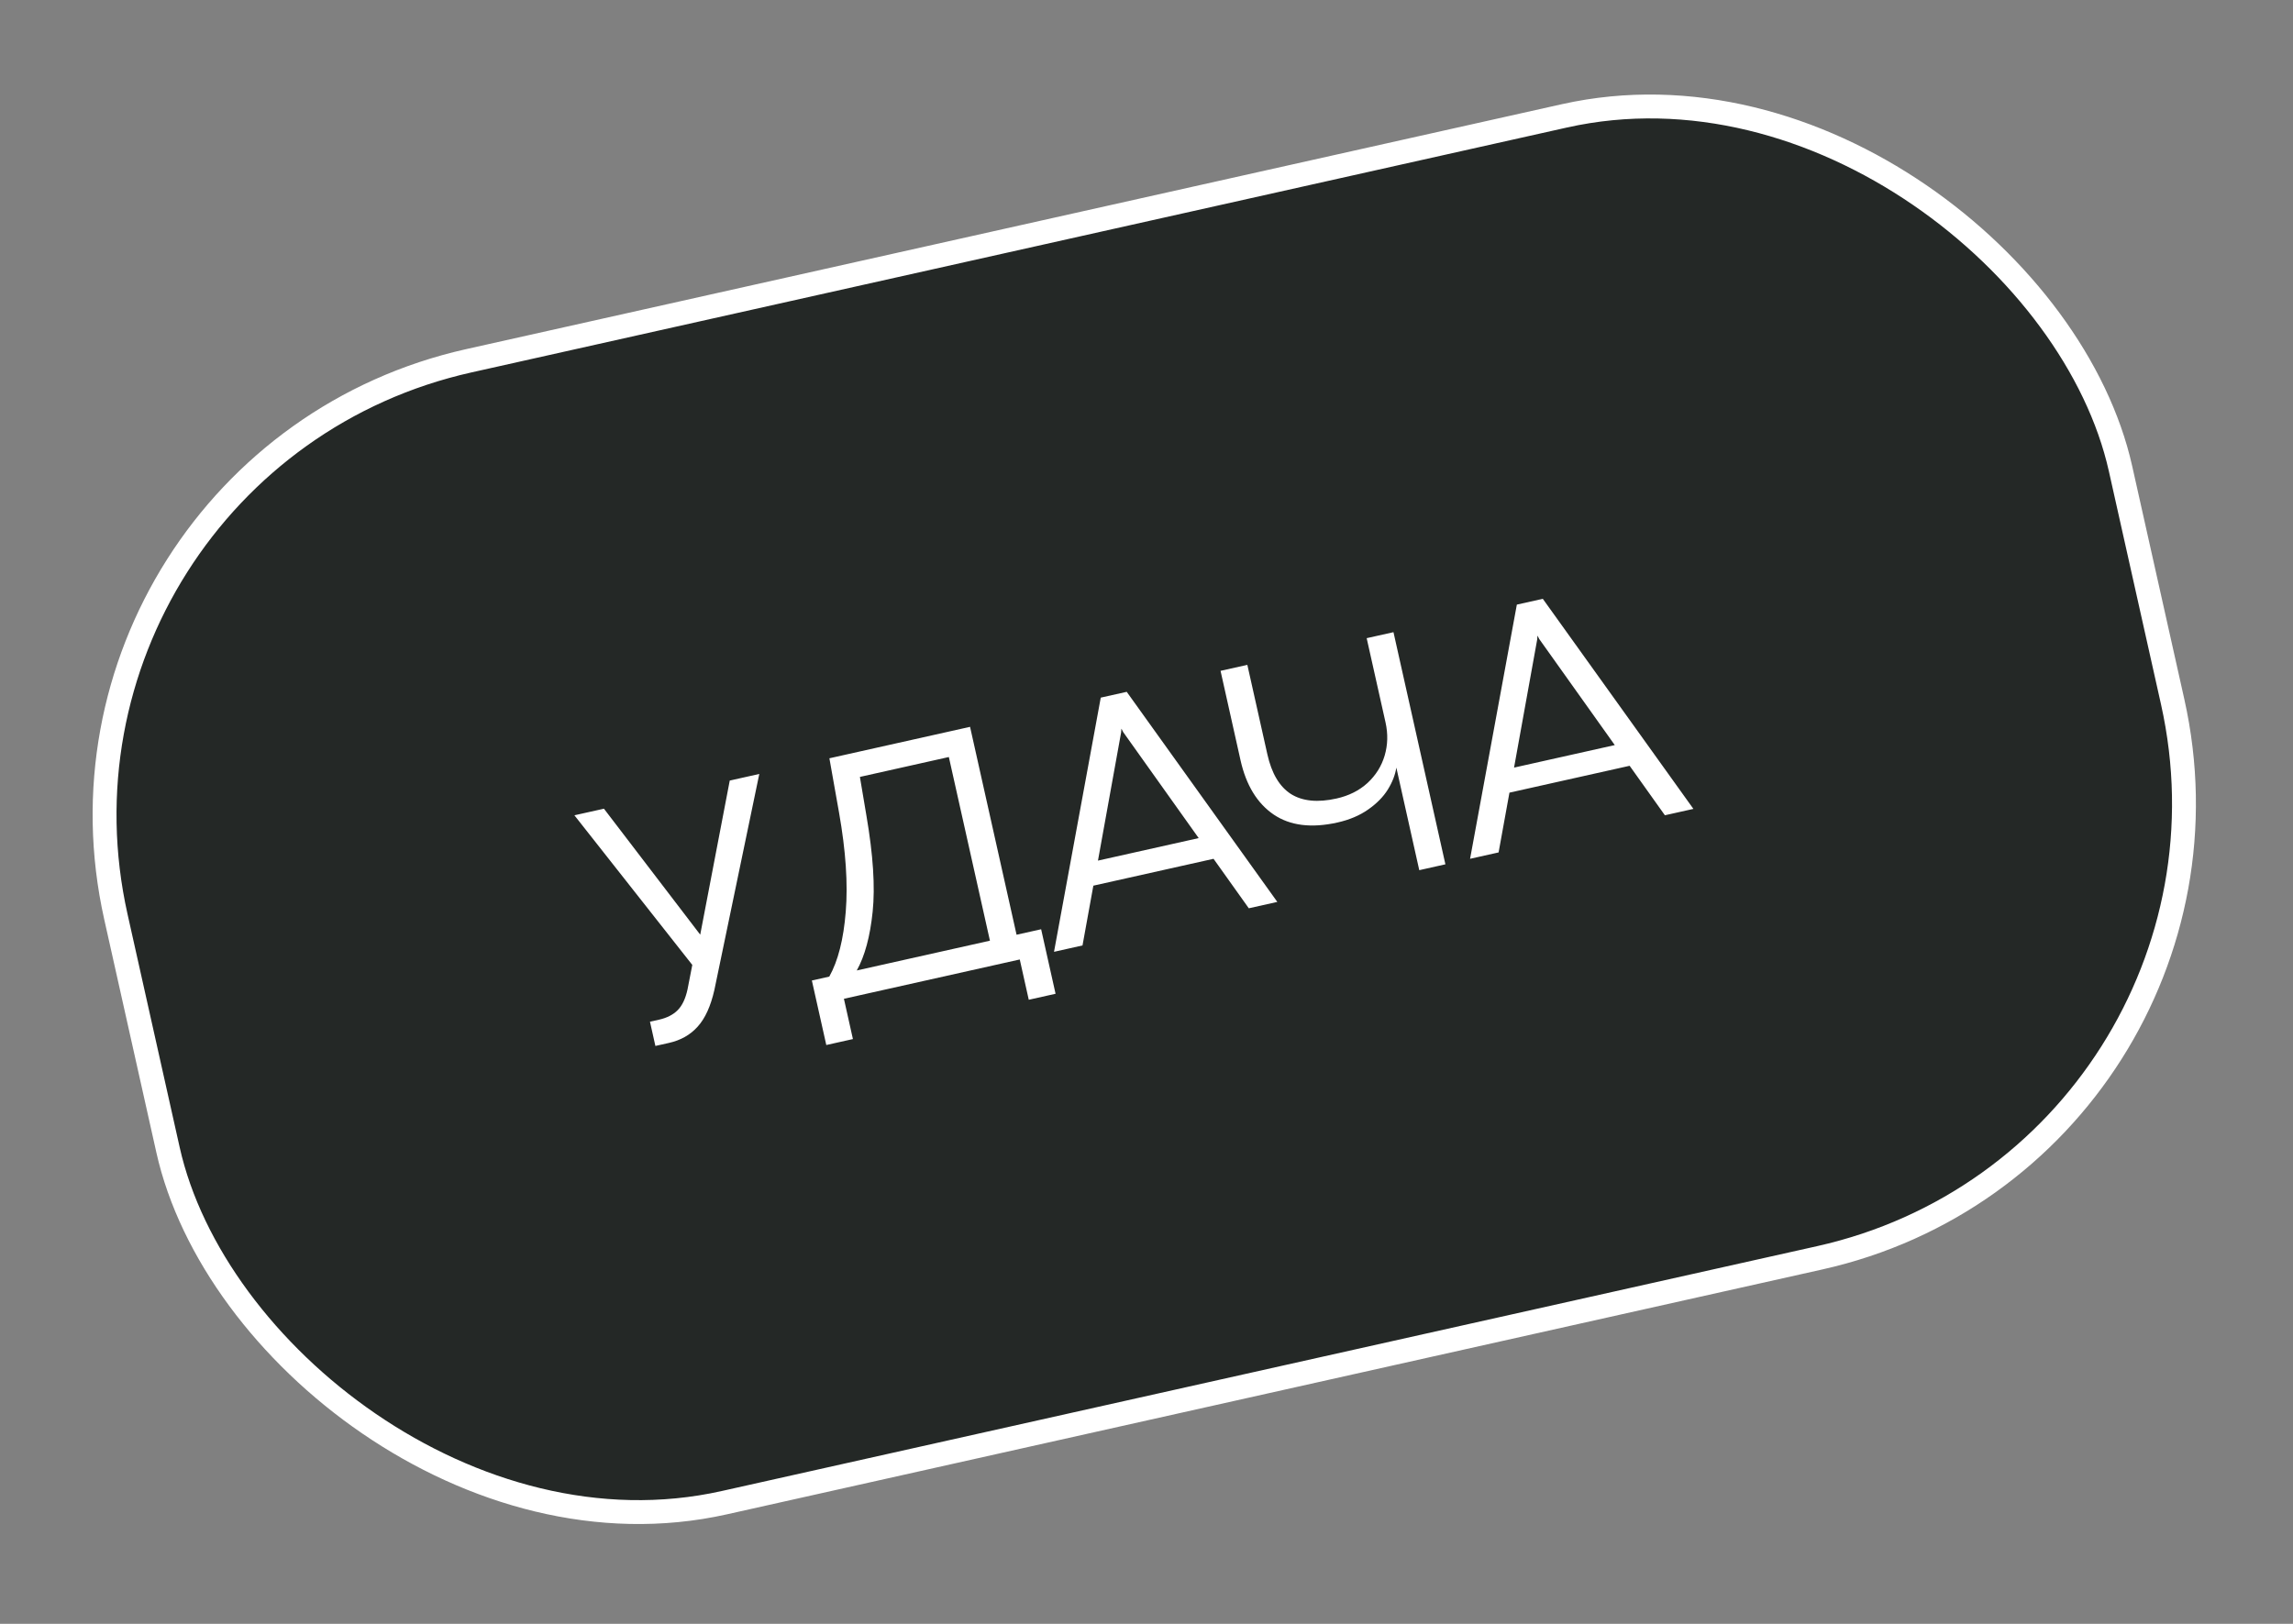
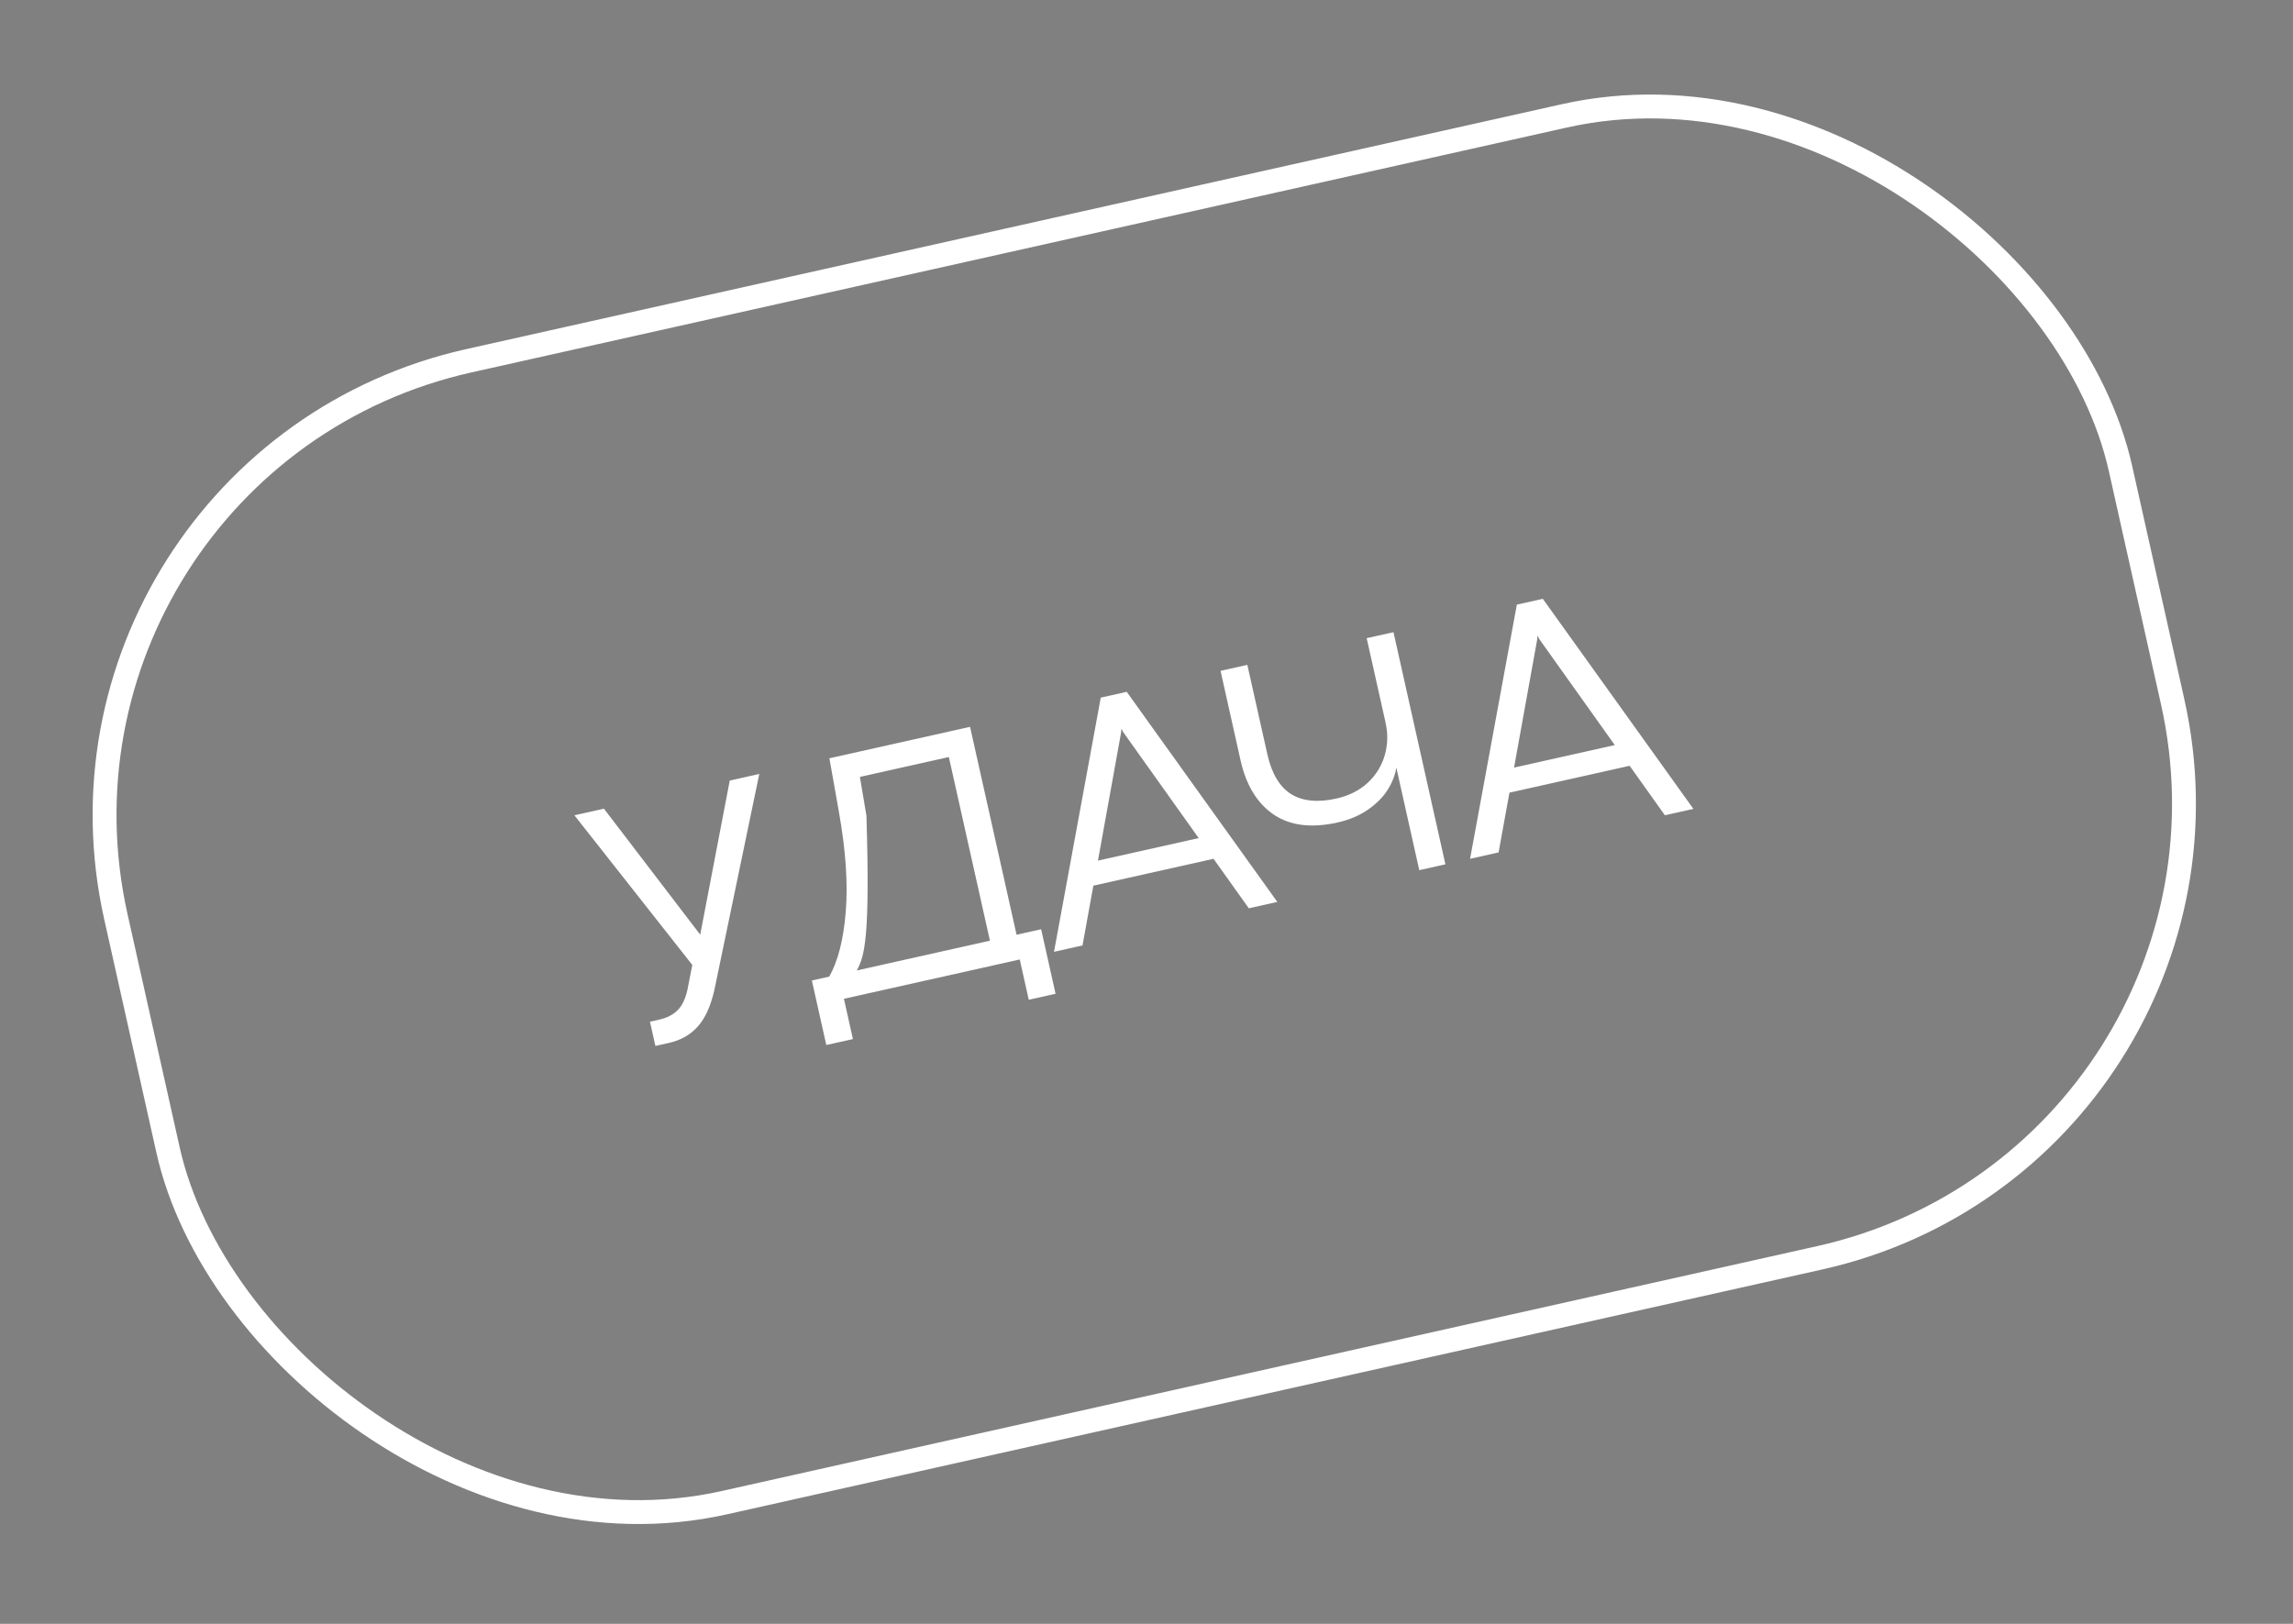
<svg xmlns="http://www.w3.org/2000/svg" width="96" height="68" viewBox="0 0 96 68" fill="none">
  <rect x="0" y="0" width="96" height="68" fill="#808080" stroke="none" />
-   <rect x="0.597" y="19.363" width="86" height="49" rx="19.5" transform="rotate(-12.604 0.597 19.363)" fill="#242826" />
  <rect x="0.597" y="19.363" width="86" height="49" rx="19.5" transform="rotate(-12.604 0.597 19.363)" stroke="white" />
-   <path d="M27.583 42.702C27.922 42.626 28.184 42.492 28.372 42.301C28.564 42.108 28.701 41.817 28.785 41.428L28.984 40.407L24.048 34.141L25.285 33.865L29.316 39.14L30.552 32.687L31.789 32.41L29.909 41.454C29.755 42.134 29.522 42.646 29.209 42.991C28.901 43.336 28.499 43.563 28.003 43.674L27.439 43.8L27.212 42.785L27.583 42.702ZM34.719 40.896C35.087 40.239 35.317 39.332 35.409 38.175C35.504 37.013 35.411 35.633 35.129 34.035L34.724 31.754L40.613 30.437L42.56 39.143L43.589 38.913L44.193 41.615L43.071 41.866L42.694 40.179L35.332 41.825L35.709 43.512L34.594 43.761L33.99 41.059L34.719 40.896ZM39.725 31.701L36.001 32.534L36.275 34.161C36.556 35.8 36.643 37.139 36.535 38.179C36.428 39.218 36.206 40.038 35.87 40.639L41.445 39.392L39.725 31.701ZM52.283 38.035L50.807 35.963L45.775 37.088L45.321 39.591L44.128 39.858L46.085 29.214L47.172 28.971L53.477 37.768L52.283 38.035ZM45.968 36.039L50.185 35.096L47.023 30.655L46.955 30.52L46.948 30.522L46.937 30.674L45.968 36.039ZM58.46 32.143C58.413 32.449 58.294 32.755 58.103 33.063C57.912 33.371 57.636 33.651 57.277 33.901C56.922 34.15 56.495 34.331 55.995 34.443C54.904 34.687 54.013 34.576 53.324 34.11C52.633 33.639 52.171 32.881 51.937 31.838L51.1 28.092L52.222 27.841L53.06 31.587C53.239 32.387 53.568 32.942 54.047 33.25C54.53 33.552 55.167 33.615 55.958 33.438C56.472 33.323 56.904 33.106 57.253 32.788C57.601 32.465 57.841 32.081 57.972 31.637C58.102 31.192 58.114 30.732 58.008 30.255L57.218 26.724L58.34 26.473L60.514 36.194L59.42 36.439L58.46 32.143ZM69.703 34.14L68.227 32.068L63.195 33.193L62.741 35.696L61.547 35.963L63.505 25.319L64.592 25.076L70.897 33.873L69.703 34.14ZM63.388 32.144L67.605 31.201L64.443 26.76L64.375 26.625L64.368 26.627L64.357 26.779L63.388 32.144Z" fill="white" />
+   <path d="M27.583 42.702C27.922 42.626 28.184 42.492 28.372 42.301C28.564 42.108 28.701 41.817 28.785 41.428L28.984 40.407L24.048 34.141L25.285 33.865L29.316 39.14L30.552 32.687L31.789 32.41L29.909 41.454C29.755 42.134 29.522 42.646 29.209 42.991C28.901 43.336 28.499 43.563 28.003 43.674L27.439 43.8L27.212 42.785L27.583 42.702ZM34.719 40.896C35.087 40.239 35.317 39.332 35.409 38.175C35.504 37.013 35.411 35.633 35.129 34.035L34.724 31.754L40.613 30.437L42.56 39.143L43.589 38.913L44.193 41.615L43.071 41.866L42.694 40.179L35.332 41.825L35.709 43.512L34.594 43.761L33.99 41.059L34.719 40.896ZM39.725 31.701L36.001 32.534L36.275 34.161C36.428 39.218 36.206 40.038 35.87 40.639L41.445 39.392L39.725 31.701ZM52.283 38.035L50.807 35.963L45.775 37.088L45.321 39.591L44.128 39.858L46.085 29.214L47.172 28.971L53.477 37.768L52.283 38.035ZM45.968 36.039L50.185 35.096L47.023 30.655L46.955 30.52L46.948 30.522L46.937 30.674L45.968 36.039ZM58.46 32.143C58.413 32.449 58.294 32.755 58.103 33.063C57.912 33.371 57.636 33.651 57.277 33.901C56.922 34.15 56.495 34.331 55.995 34.443C54.904 34.687 54.013 34.576 53.324 34.11C52.633 33.639 52.171 32.881 51.937 31.838L51.1 28.092L52.222 27.841L53.06 31.587C53.239 32.387 53.568 32.942 54.047 33.25C54.53 33.552 55.167 33.615 55.958 33.438C56.472 33.323 56.904 33.106 57.253 32.788C57.601 32.465 57.841 32.081 57.972 31.637C58.102 31.192 58.114 30.732 58.008 30.255L57.218 26.724L58.34 26.473L60.514 36.194L59.42 36.439L58.46 32.143ZM69.703 34.14L68.227 32.068L63.195 33.193L62.741 35.696L61.547 35.963L63.505 25.319L64.592 25.076L70.897 33.873L69.703 34.14ZM63.388 32.144L67.605 31.201L64.443 26.76L64.375 26.625L64.368 26.627L64.357 26.779L63.388 32.144Z" fill="white" />
</svg>